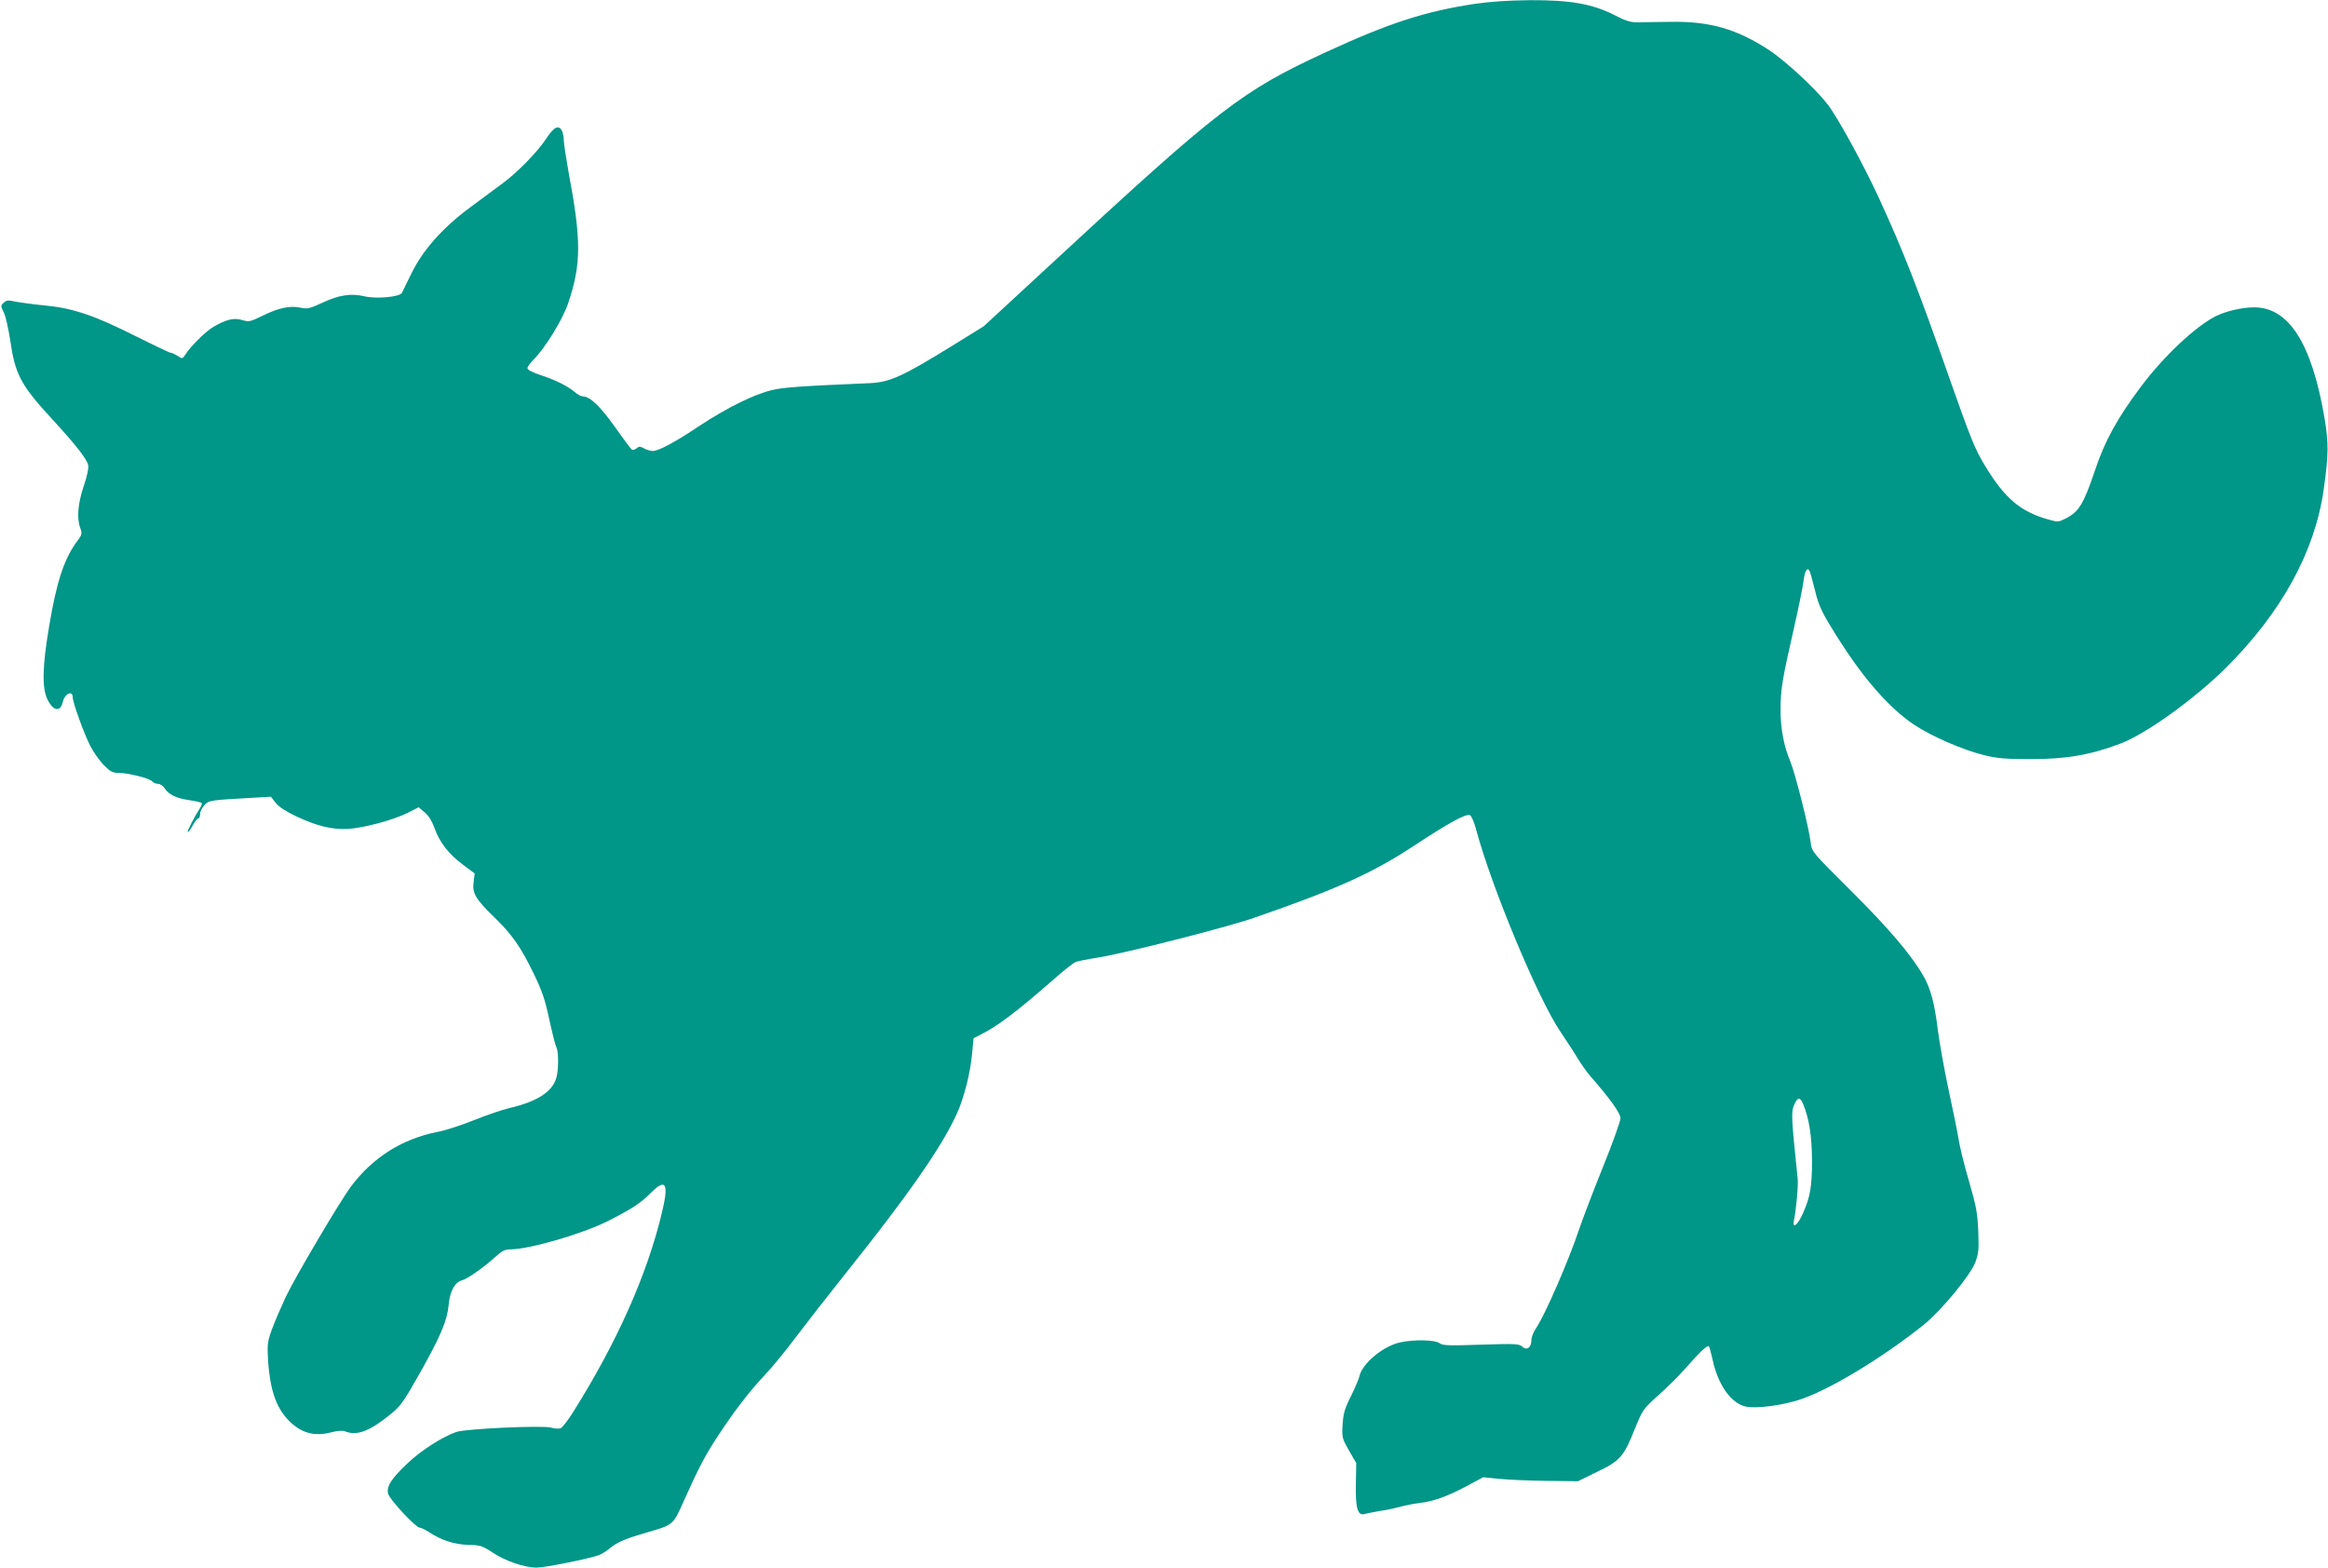
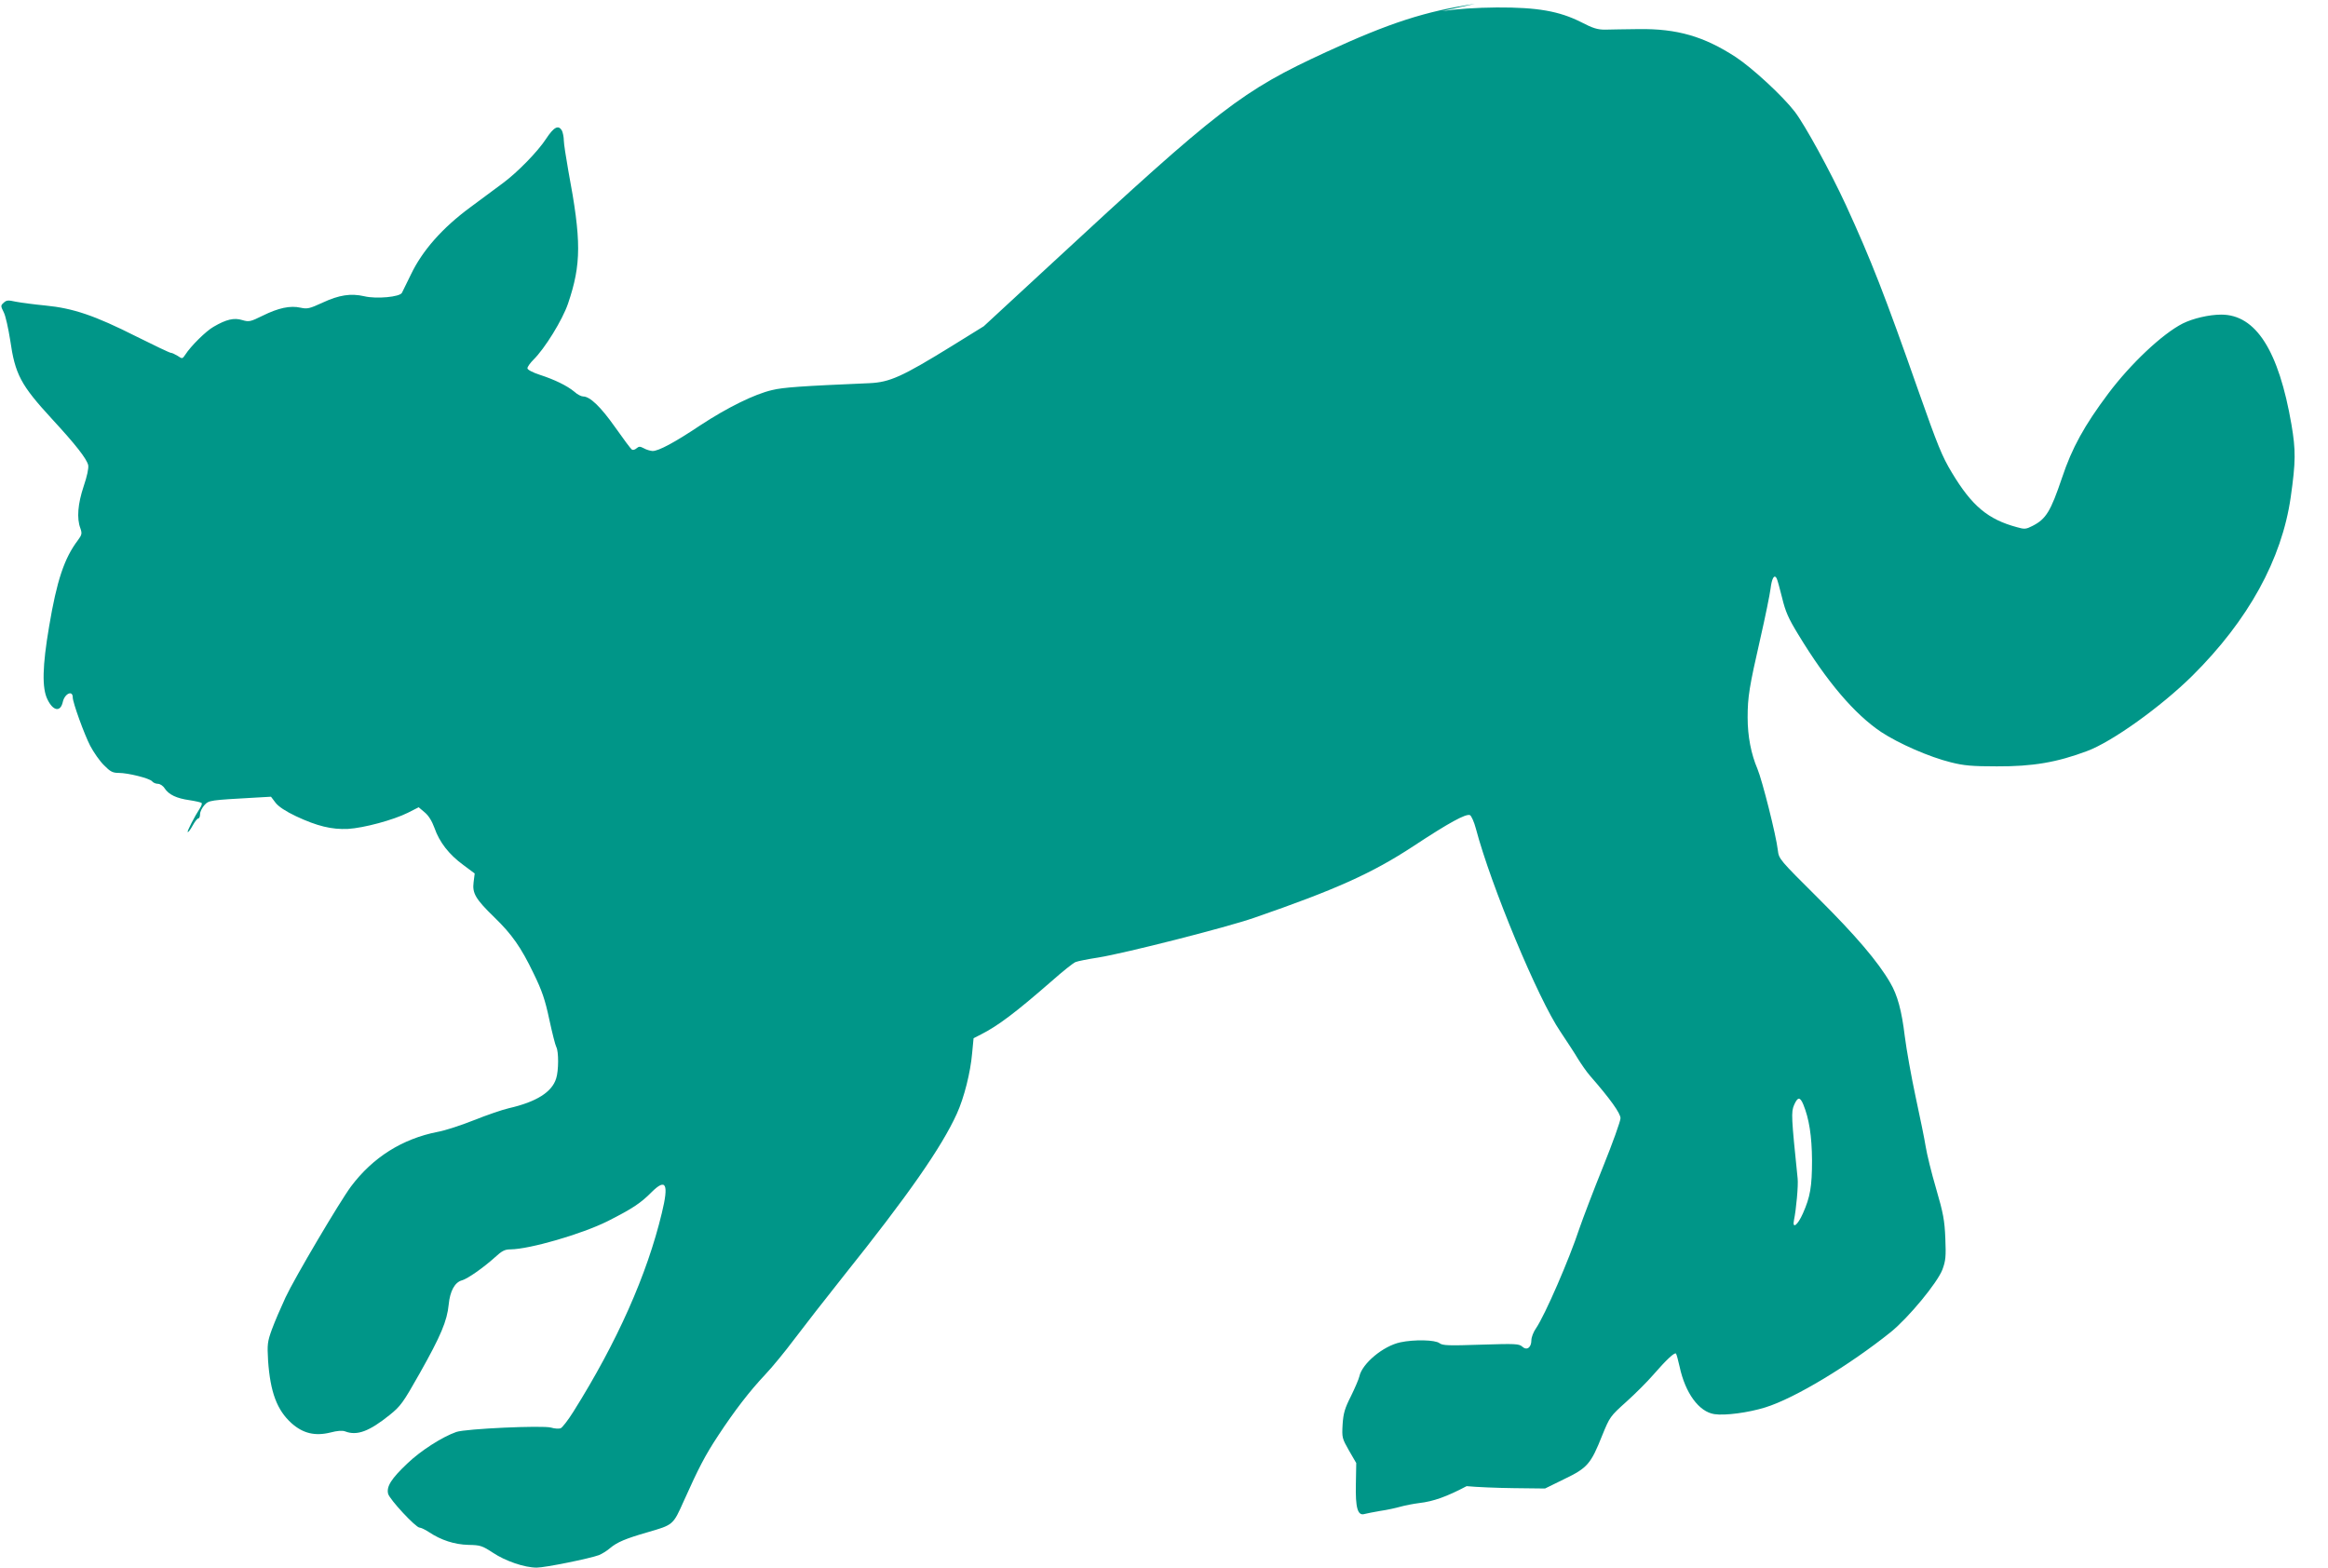
<svg xmlns="http://www.w3.org/2000/svg" version="1.0" width="1280pt" height="862pt" viewBox="0 0 1280 862" preserveAspectRatio="xMidYMid meet">
  <g transform="translate(0,862) scale(0.1,-0.1)" fill="#009688" stroke="none">
-     <path d="M8110 8599 c-272 -41 -469 -104 -818 -265 -464 -214 -584 -306 -1515 -1168 l-368 -340 -176 -109 c-274 -169 -341 -199 -453 -204 -375 -16 -474 -23 -535 -38 -96 -22 -246 -96 -395 -194 -142 -95 -229 -141 -262 -141 -13 1 -34 7 -48 15 -21 11 -27 11 -40 0 -9 -8 -20 -11 -26 -7 -6 4 -47 59 -92 123 -79 112 -138 169 -176 169 -10 0 -32 11 -48 26 -40 33 -107 66 -190 93 -40 13 -68 28 -68 36 0 8 15 29 33 47 63 62 159 218 190 308 74 218 74 347 2 730 -13 74 -25 150 -25 168 0 18 -5 42 -10 53 -19 34 -44 22 -88 -45 -45 -69 -156 -183 -237 -243 -28 -21 -108 -80 -178 -132 -155 -114 -265 -239 -328 -371 -23 -47 -45 -92 -49 -100 -11 -23 -141 -35 -207 -19 -74 17 -139 7 -229 -35 -72 -33 -84 -36 -121 -28 -57 13 -122 -1 -209 -44 -67 -33 -75 -35 -112 -24 -45 14 -88 4 -158 -37 -41 -23 -125 -106 -155 -153 -16 -24 -17 -24 -42 -7 -15 9 -31 17 -38 17 -6 0 -92 41 -190 90 -228 115 -346 155 -499 170 -63 6 -137 16 -163 21 -41 9 -51 9 -66 -5 -18 -16 -18 -18 0 -54 10 -20 25 -89 35 -152 27 -189 58 -247 230 -434 131 -142 191 -219 199 -254 3 -17 -6 -60 -25 -116 -32 -96 -39 -176 -18 -231 10 -29 8 -36 -14 -66 -75 -99 -116 -223 -158 -474 -37 -217 -40 -339 -9 -401 31 -64 71 -71 84 -15 10 47 55 68 55 26 0 -28 63 -202 96 -266 19 -36 53 -85 76 -107 34 -35 48 -42 80 -42 53 0 171 -30 184 -46 6 -8 21 -14 32 -14 12 0 29 -11 38 -26 23 -34 65 -54 136 -64 33 -5 63 -12 66 -15 4 -3 0 -16 -8 -28 -31 -48 -72 -128 -68 -132 3 -3 15 13 27 35 12 22 26 40 32 40 5 0 9 11 9 24 0 12 11 35 24 49 25 27 30 27 278 41 l88 5 25 -33 c16 -21 55 -47 112 -74 117 -55 197 -74 286 -70 87 5 250 49 330 89 l59 30 33 -28 c22 -18 40 -48 54 -86 27 -78 80 -146 158 -203 l63 -47 -6 -48 c-8 -61 11 -93 115 -194 95 -92 146 -164 215 -308 46 -94 63 -144 86 -252 16 -74 33 -142 39 -153 13 -24 13 -129 -1 -172 -23 -75 -108 -129 -261 -164 -35 -8 -122 -38 -192 -66 -70 -28 -159 -57 -199 -64 -194 -38 -356 -140 -476 -300 -63 -85 -310 -503 -360 -610 -26 -56 -60 -135 -75 -176 -25 -69 -26 -83 -21 -172 12 -173 49 -272 129 -344 63 -56 129 -72 214 -51 38 10 65 12 81 6 65 -25 132 0 244 90 61 49 74 67 166 230 116 206 150 287 159 377 7 75 34 124 74 134 31 9 118 70 181 127 38 35 54 43 85 43 105 1 392 84 534 155 134 68 181 98 243 161 78 77 94 44 55 -116 -81 -338 -245 -708 -486 -1092 -30 -48 -62 -89 -71 -92 -10 -3 -33 -2 -52 4 -46 13 -469 -6 -521 -24 -77 -27 -195 -102 -269 -173 -88 -83 -116 -127 -106 -167 8 -31 152 -186 173 -186 7 0 31 -11 52 -25 66 -44 140 -68 217 -70 65 -1 76 -5 134 -43 69 -46 174 -82 241 -82 46 0 292 50 343 69 16 7 43 23 60 38 39 33 87 53 205 87 144 42 141 39 201 173 82 183 117 250 188 358 92 140 175 247 258 335 39 41 112 130 162 197 50 66 171 222 269 345 356 445 540 709 624 894 40 88 75 227 84 332 l8 83 41 21 c93 47 191 121 386 291 62 55 122 103 134 107 12 5 68 16 126 25 147 24 699 164 855 218 451 156 649 245 876 394 197 130 288 179 311 171 8 -4 23 -37 33 -75 83 -314 342 -936 464 -1115 36 -54 80 -121 97 -150 18 -29 47 -71 66 -93 112 -128 168 -207 168 -234 0 -15 -43 -136 -96 -267 -53 -131 -111 -284 -130 -339 -56 -170 -189 -476 -238 -548 -15 -21 -26 -51 -26 -66 0 -41 -25 -59 -50 -36 -18 16 -36 17 -227 11 -178 -6 -211 -5 -228 8 -24 19 -140 21 -215 5 -95 -20 -211 -117 -226 -188 -3 -14 -24 -63 -46 -108 -34 -67 -42 -94 -46 -156 -4 -72 -3 -76 35 -143 l40 -69 -2 -115 c-3 -132 10 -177 48 -165 12 3 51 11 87 17 36 5 85 16 110 23 25 7 71 16 103 20 79 9 153 36 261 93 l91 49 90 -9 c50 -5 167 -10 260 -11 l171 -2 106 52 c127 61 146 83 208 239 42 103 44 106 133 186 49 44 115 110 147 147 73 84 118 126 126 118 3 -3 12 -36 20 -72 31 -145 106 -248 191 -261 58 -9 187 8 280 37 162 50 463 232 691 415 98 80 255 270 283 343 18 49 20 71 16 171 -4 99 -11 138 -51 275 -26 88 -51 192 -57 230 -6 39 -31 161 -55 272 -24 112 -51 263 -60 335 -17 141 -40 226 -80 294 -67 116 -191 261 -395 464 -215 214 -217 216 -223 265 -9 81 -86 385 -112 447 -35 82 -54 179 -54 283 0 113 9 168 70 435 27 118 52 241 56 273 7 57 20 80 33 58 4 -6 17 -54 30 -106 19 -79 35 -115 90 -205 157 -259 309 -437 455 -535 97 -64 266 -138 384 -167 71 -18 117 -22 252 -22 197 -1 331 22 496 84 138 51 407 244 580 415 307 305 491 639 540 981 28 197 28 258 4 400 -70 407 -196 604 -386 604 -67 0 -156 -21 -212 -49 -112 -57 -286 -221 -409 -385 -132 -176 -200 -300 -254 -462 -63 -186 -88 -228 -163 -266 -35 -18 -44 -19 -85 -7 -160 43 -248 117 -358 300 -54 89 -79 152 -182 444 -187 533 -262 725 -401 1028 -86 186 -225 440 -281 513 -67 87 -233 240 -324 300 -175 114 -323 157 -535 154 -74 -1 -157 -2 -185 -3 -40 0 -67 8 -130 41 -121 61 -241 82 -464 81 -113 -1 -220 -8 -301 -20z m1805 -6052 c32 -78 47 -173 48 -307 0 -145 -10 -202 -50 -292 -29 -66 -60 -89 -49 -36 12 58 24 189 20 227 -35 340 -36 365 -20 404 20 46 33 47 51 4z" />
+     <path d="M8110 8599 c-272 -41 -469 -104 -818 -265 -464 -214 -584 -306 -1515 -1168 l-368 -340 -176 -109 c-274 -169 -341 -199 -453 -204 -375 -16 -474 -23 -535 -38 -96 -22 -246 -96 -395 -194 -142 -95 -229 -141 -262 -141 -13 1 -34 7 -48 15 -21 11 -27 11 -40 0 -9 -8 -20 -11 -26 -7 -6 4 -47 59 -92 123 -79 112 -138 169 -176 169 -10 0 -32 11 -48 26 -40 33 -107 66 -190 93 -40 13 -68 28 -68 36 0 8 15 29 33 47 63 62 159 218 190 308 74 218 74 347 2 730 -13 74 -25 150 -25 168 0 18 -5 42 -10 53 -19 34 -44 22 -88 -45 -45 -69 -156 -183 -237 -243 -28 -21 -108 -80 -178 -132 -155 -114 -265 -239 -328 -371 -23 -47 -45 -92 -49 -100 -11 -23 -141 -35 -207 -19 -74 17 -139 7 -229 -35 -72 -33 -84 -36 -121 -28 -57 13 -122 -1 -209 -44 -67 -33 -75 -35 -112 -24 -45 14 -88 4 -158 -37 -41 -23 -125 -106 -155 -153 -16 -24 -17 -24 -42 -7 -15 9 -31 17 -38 17 -6 0 -92 41 -190 90 -228 115 -346 155 -499 170 -63 6 -137 16 -163 21 -41 9 -51 9 -66 -5 -18 -16 -18 -18 0 -54 10 -20 25 -89 35 -152 27 -189 58 -247 230 -434 131 -142 191 -219 199 -254 3 -17 -6 -60 -25 -116 -32 -96 -39 -176 -18 -231 10 -29 8 -36 -14 -66 -75 -99 -116 -223 -158 -474 -37 -217 -40 -339 -9 -401 31 -64 71 -71 84 -15 10 47 55 68 55 26 0 -28 63 -202 96 -266 19 -36 53 -85 76 -107 34 -35 48 -42 80 -42 53 0 171 -30 184 -46 6 -8 21 -14 32 -14 12 0 29 -11 38 -26 23 -34 65 -54 136 -64 33 -5 63 -12 66 -15 4 -3 0 -16 -8 -28 -31 -48 -72 -128 -68 -132 3 -3 15 13 27 35 12 22 26 40 32 40 5 0 9 11 9 24 0 12 11 35 24 49 25 27 30 27 278 41 l88 5 25 -33 c16 -21 55 -47 112 -74 117 -55 197 -74 286 -70 87 5 250 49 330 89 l59 30 33 -28 c22 -18 40 -48 54 -86 27 -78 80 -146 158 -203 l63 -47 -6 -48 c-8 -61 11 -93 115 -194 95 -92 146 -164 215 -308 46 -94 63 -144 86 -252 16 -74 33 -142 39 -153 13 -24 13 -129 -1 -172 -23 -75 -108 -129 -261 -164 -35 -8 -122 -38 -192 -66 -70 -28 -159 -57 -199 -64 -194 -38 -356 -140 -476 -300 -63 -85 -310 -503 -360 -610 -26 -56 -60 -135 -75 -176 -25 -69 -26 -83 -21 -172 12 -173 49 -272 129 -344 63 -56 129 -72 214 -51 38 10 65 12 81 6 65 -25 132 0 244 90 61 49 74 67 166 230 116 206 150 287 159 377 7 75 34 124 74 134 31 9 118 70 181 127 38 35 54 43 85 43 105 1 392 84 534 155 134 68 181 98 243 161 78 77 94 44 55 -116 -81 -338 -245 -708 -486 -1092 -30 -48 -62 -89 -71 -92 -10 -3 -33 -2 -52 4 -46 13 -469 -6 -521 -24 -77 -27 -195 -102 -269 -173 -88 -83 -116 -127 -106 -167 8 -31 152 -186 173 -186 7 0 31 -11 52 -25 66 -44 140 -68 217 -70 65 -1 76 -5 134 -43 69 -46 174 -82 241 -82 46 0 292 50 343 69 16 7 43 23 60 38 39 33 87 53 205 87 144 42 141 39 201 173 82 183 117 250 188 358 92 140 175 247 258 335 39 41 112 130 162 197 50 66 171 222 269 345 356 445 540 709 624 894 40 88 75 227 84 332 l8 83 41 21 c93 47 191 121 386 291 62 55 122 103 134 107 12 5 68 16 126 25 147 24 699 164 855 218 451 156 649 245 876 394 197 130 288 179 311 171 8 -4 23 -37 33 -75 83 -314 342 -936 464 -1115 36 -54 80 -121 97 -150 18 -29 47 -71 66 -93 112 -128 168 -207 168 -234 0 -15 -43 -136 -96 -267 -53 -131 -111 -284 -130 -339 -56 -170 -189 -476 -238 -548 -15 -21 -26 -51 -26 -66 0 -41 -25 -59 -50 -36 -18 16 -36 17 -227 11 -178 -6 -211 -5 -228 8 -24 19 -140 21 -215 5 -95 -20 -211 -117 -226 -188 -3 -14 -24 -63 -46 -108 -34 -67 -42 -94 -46 -156 -4 -72 -3 -76 35 -143 l40 -69 -2 -115 c-3 -132 10 -177 48 -165 12 3 51 11 87 17 36 5 85 16 110 23 25 7 71 16 103 20 79 9 153 36 261 93 c50 -5 167 -10 260 -11 l171 -2 106 52 c127 61 146 83 208 239 42 103 44 106 133 186 49 44 115 110 147 147 73 84 118 126 126 118 3 -3 12 -36 20 -72 31 -145 106 -248 191 -261 58 -9 187 8 280 37 162 50 463 232 691 415 98 80 255 270 283 343 18 49 20 71 16 171 -4 99 -11 138 -51 275 -26 88 -51 192 -57 230 -6 39 -31 161 -55 272 -24 112 -51 263 -60 335 -17 141 -40 226 -80 294 -67 116 -191 261 -395 464 -215 214 -217 216 -223 265 -9 81 -86 385 -112 447 -35 82 -54 179 -54 283 0 113 9 168 70 435 27 118 52 241 56 273 7 57 20 80 33 58 4 -6 17 -54 30 -106 19 -79 35 -115 90 -205 157 -259 309 -437 455 -535 97 -64 266 -138 384 -167 71 -18 117 -22 252 -22 197 -1 331 22 496 84 138 51 407 244 580 415 307 305 491 639 540 981 28 197 28 258 4 400 -70 407 -196 604 -386 604 -67 0 -156 -21 -212 -49 -112 -57 -286 -221 -409 -385 -132 -176 -200 -300 -254 -462 -63 -186 -88 -228 -163 -266 -35 -18 -44 -19 -85 -7 -160 43 -248 117 -358 300 -54 89 -79 152 -182 444 -187 533 -262 725 -401 1028 -86 186 -225 440 -281 513 -67 87 -233 240 -324 300 -175 114 -323 157 -535 154 -74 -1 -157 -2 -185 -3 -40 0 -67 8 -130 41 -121 61 -241 82 -464 81 -113 -1 -220 -8 -301 -20z m1805 -6052 c32 -78 47 -173 48 -307 0 -145 -10 -202 -50 -292 -29 -66 -60 -89 -49 -36 12 58 24 189 20 227 -35 340 -36 365 -20 404 20 46 33 47 51 4z" />
  </g>
</svg>